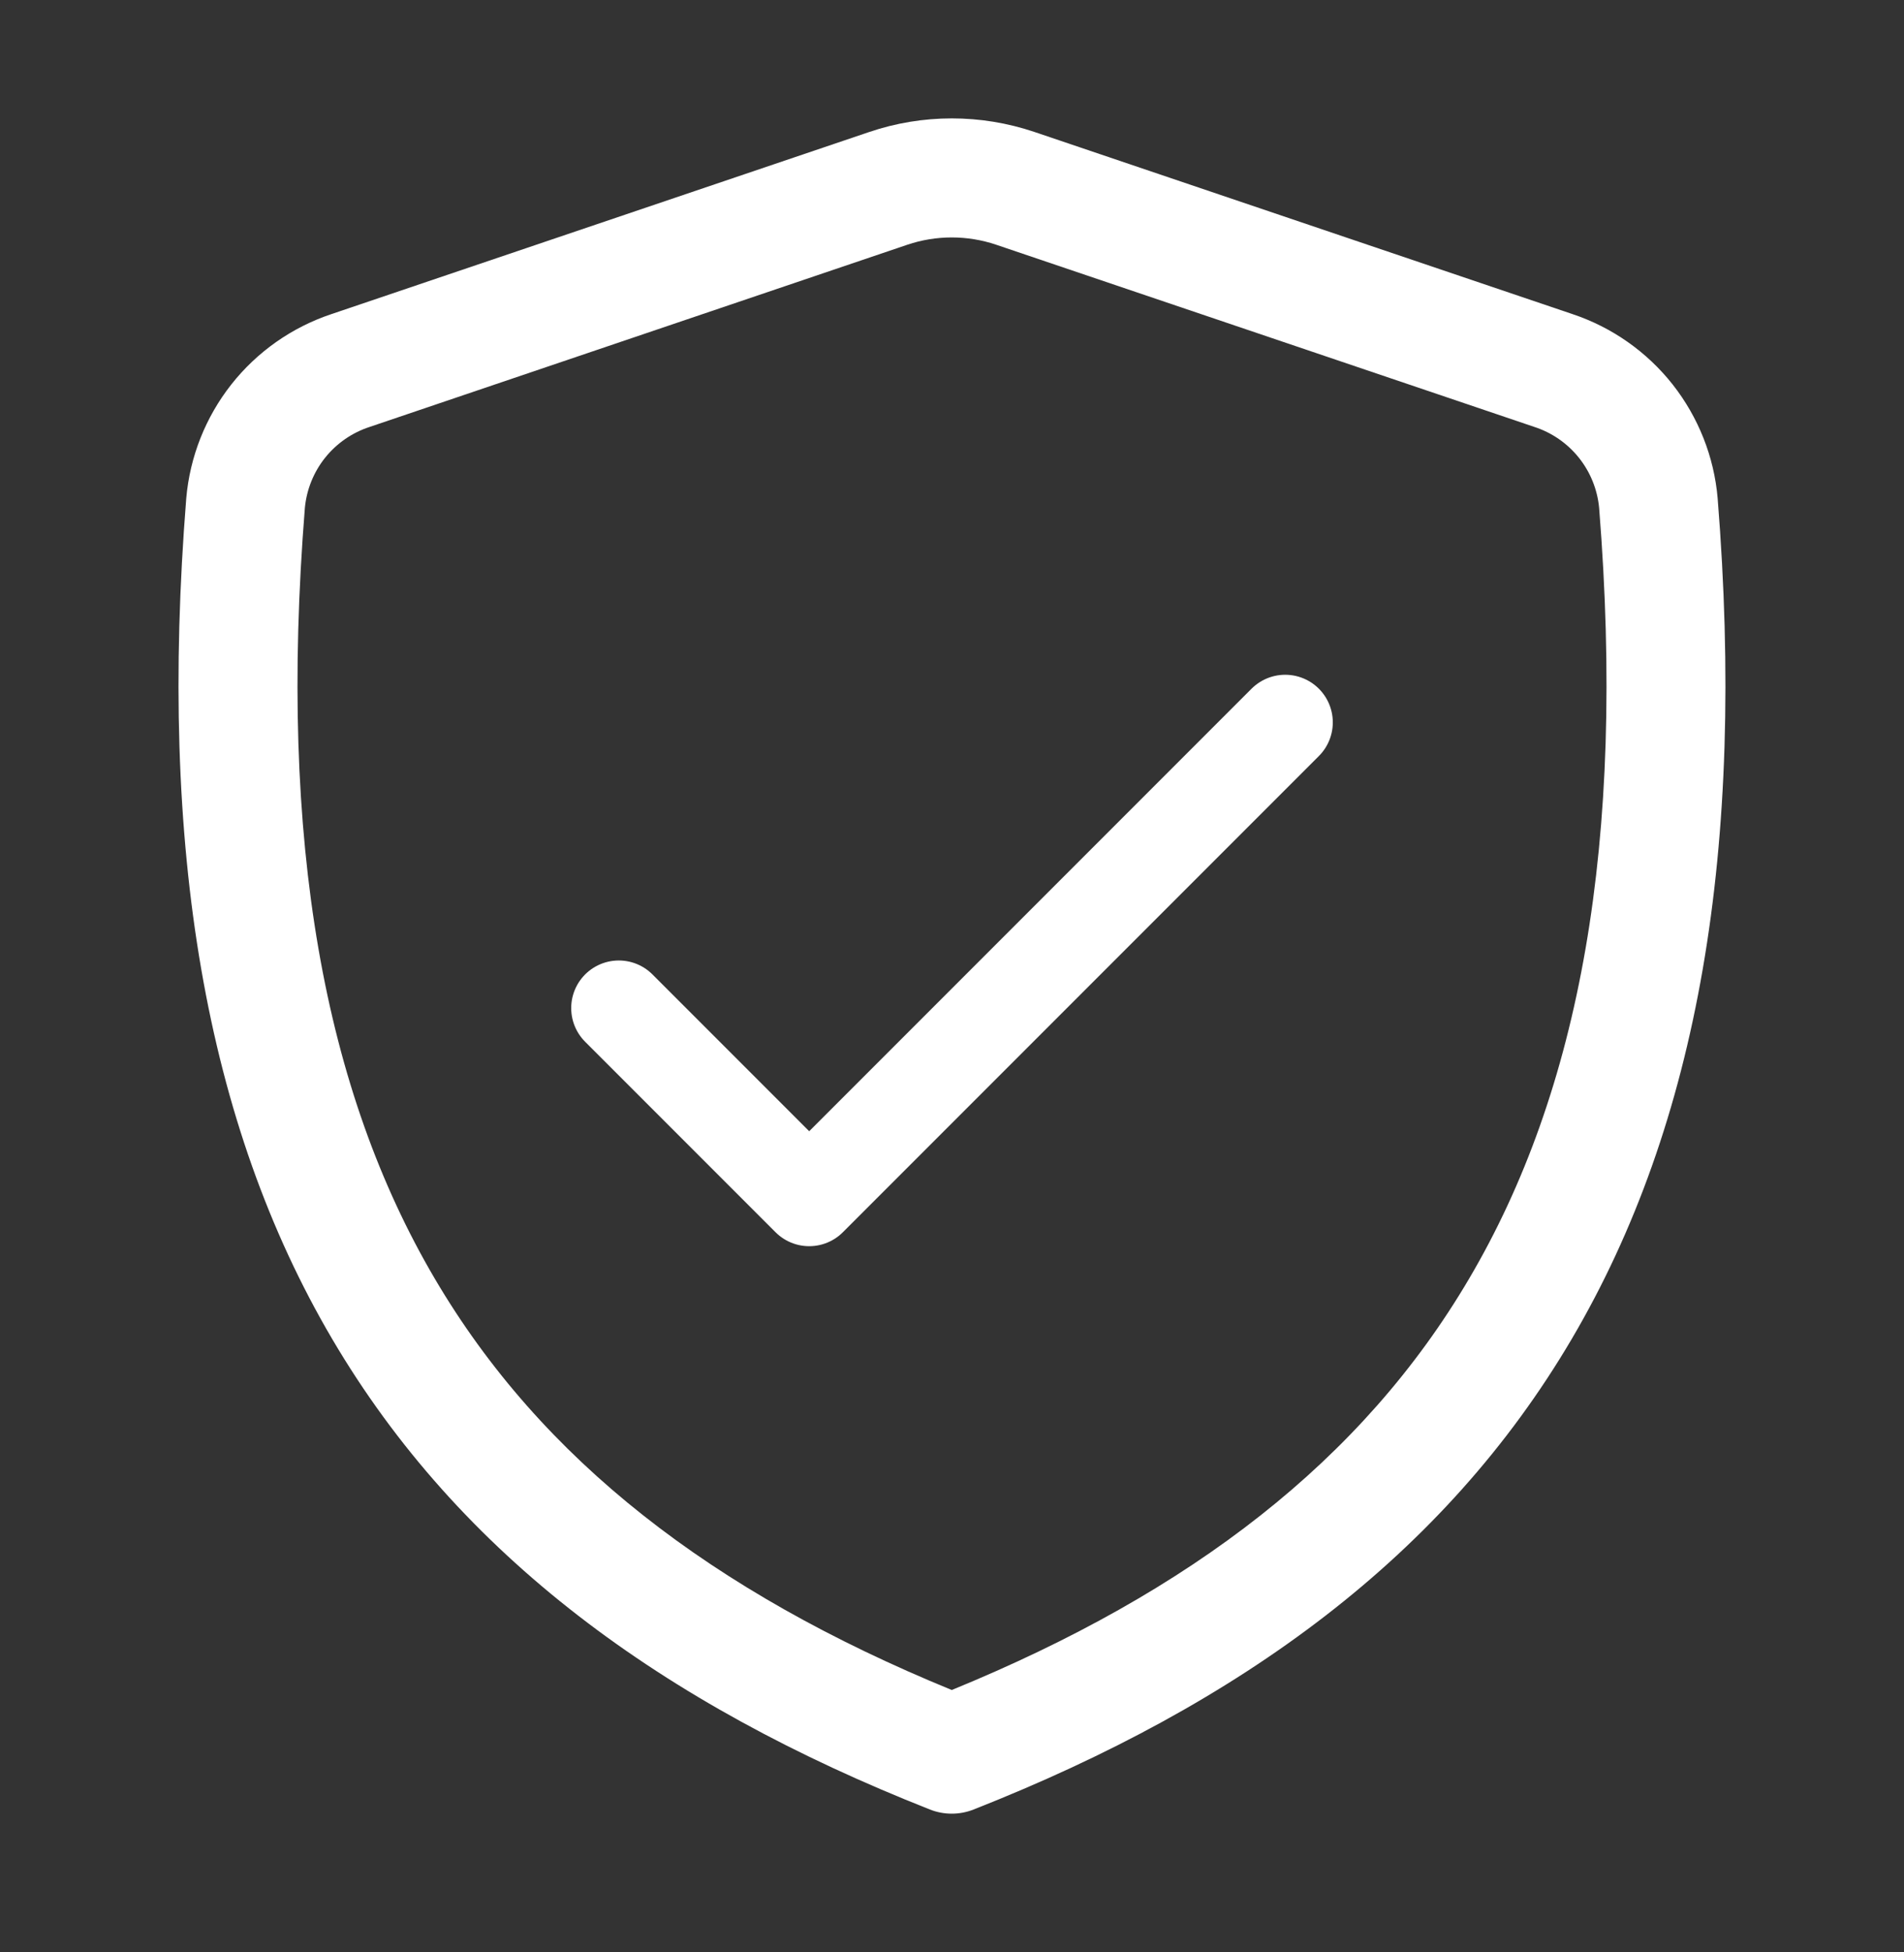
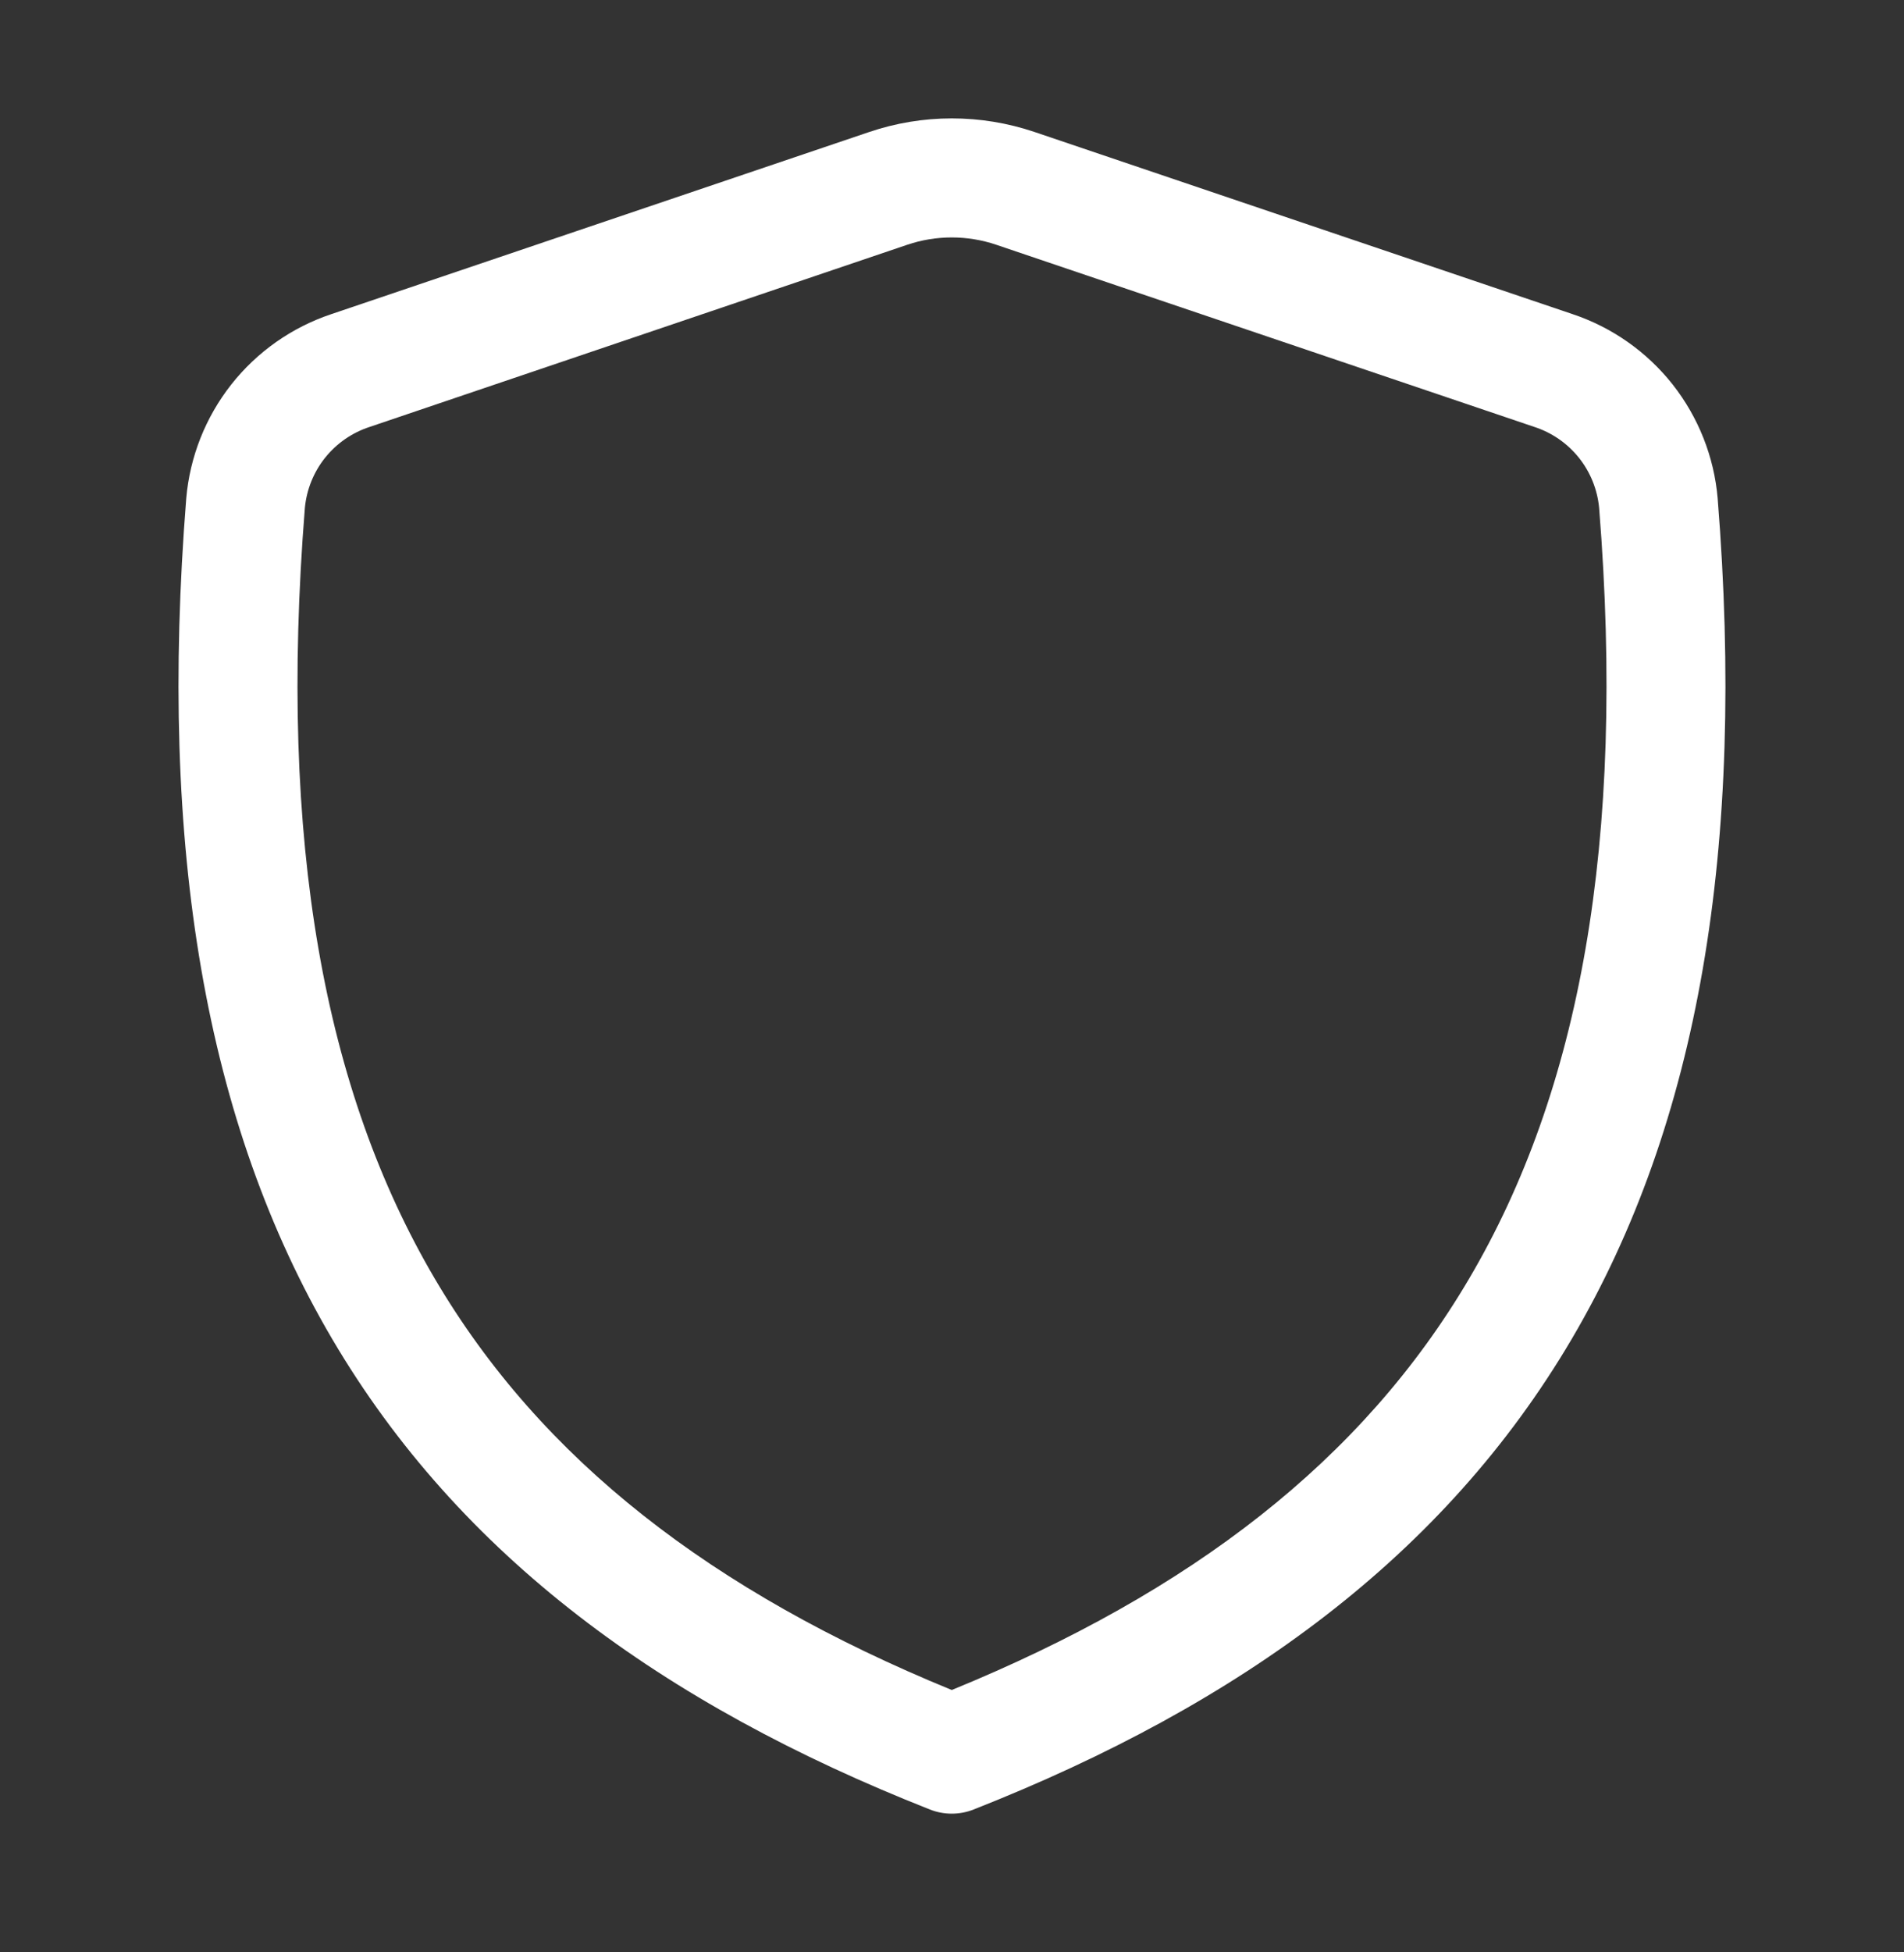
<svg xmlns="http://www.w3.org/2000/svg" width="40" height="41" viewBox="0 0 40 41" fill="none">
  <rect x="0" y="0" width="40" height="41" fill="#333333" stroke="none" />
  <path d="M20.93 5.14C20.324 4.935 19.666 4.935 19.06 5.14L7.767 8.965C7.399 9.084 7.074 9.309 6.832 9.61C6.59 9.912 6.442 10.278 6.405 10.663C5.843 17.706 6.818 22.915 9.133 26.85C11.373 30.658 14.957 33.426 19.995 35.49C25.038 33.426 28.625 30.658 30.865 26.85C33.182 22.916 34.157 17.706 33.595 10.663C33.558 10.278 33.41 9.912 33.168 9.61C32.926 9.309 32.601 9.084 32.233 8.965L20.93 5.14ZM18.258 2.773C19.384 2.391 20.605 2.391 21.732 2.771L33.035 6.596C33.865 6.873 34.596 7.386 35.139 8.073C35.68 8.761 36.01 9.591 36.085 10.463C36.673 17.813 35.685 23.59 33.02 28.118C30.347 32.66 26.085 35.781 20.453 38C20.159 38.116 19.831 38.116 19.537 38C13.91 35.781 9.65 32.66 6.978 28.118C4.315 23.59 3.327 17.811 3.913 10.463C3.989 9.591 4.318 8.761 4.86 8.073C5.402 7.386 6.133 6.873 6.963 6.596L18.258 2.773Z" fill="white" />
-   <path d="M13 21.17L17 25.17L27 15.17" stroke="white" stroke-width="2" stroke-linecap="round" stroke-linejoin="round" />
</svg>